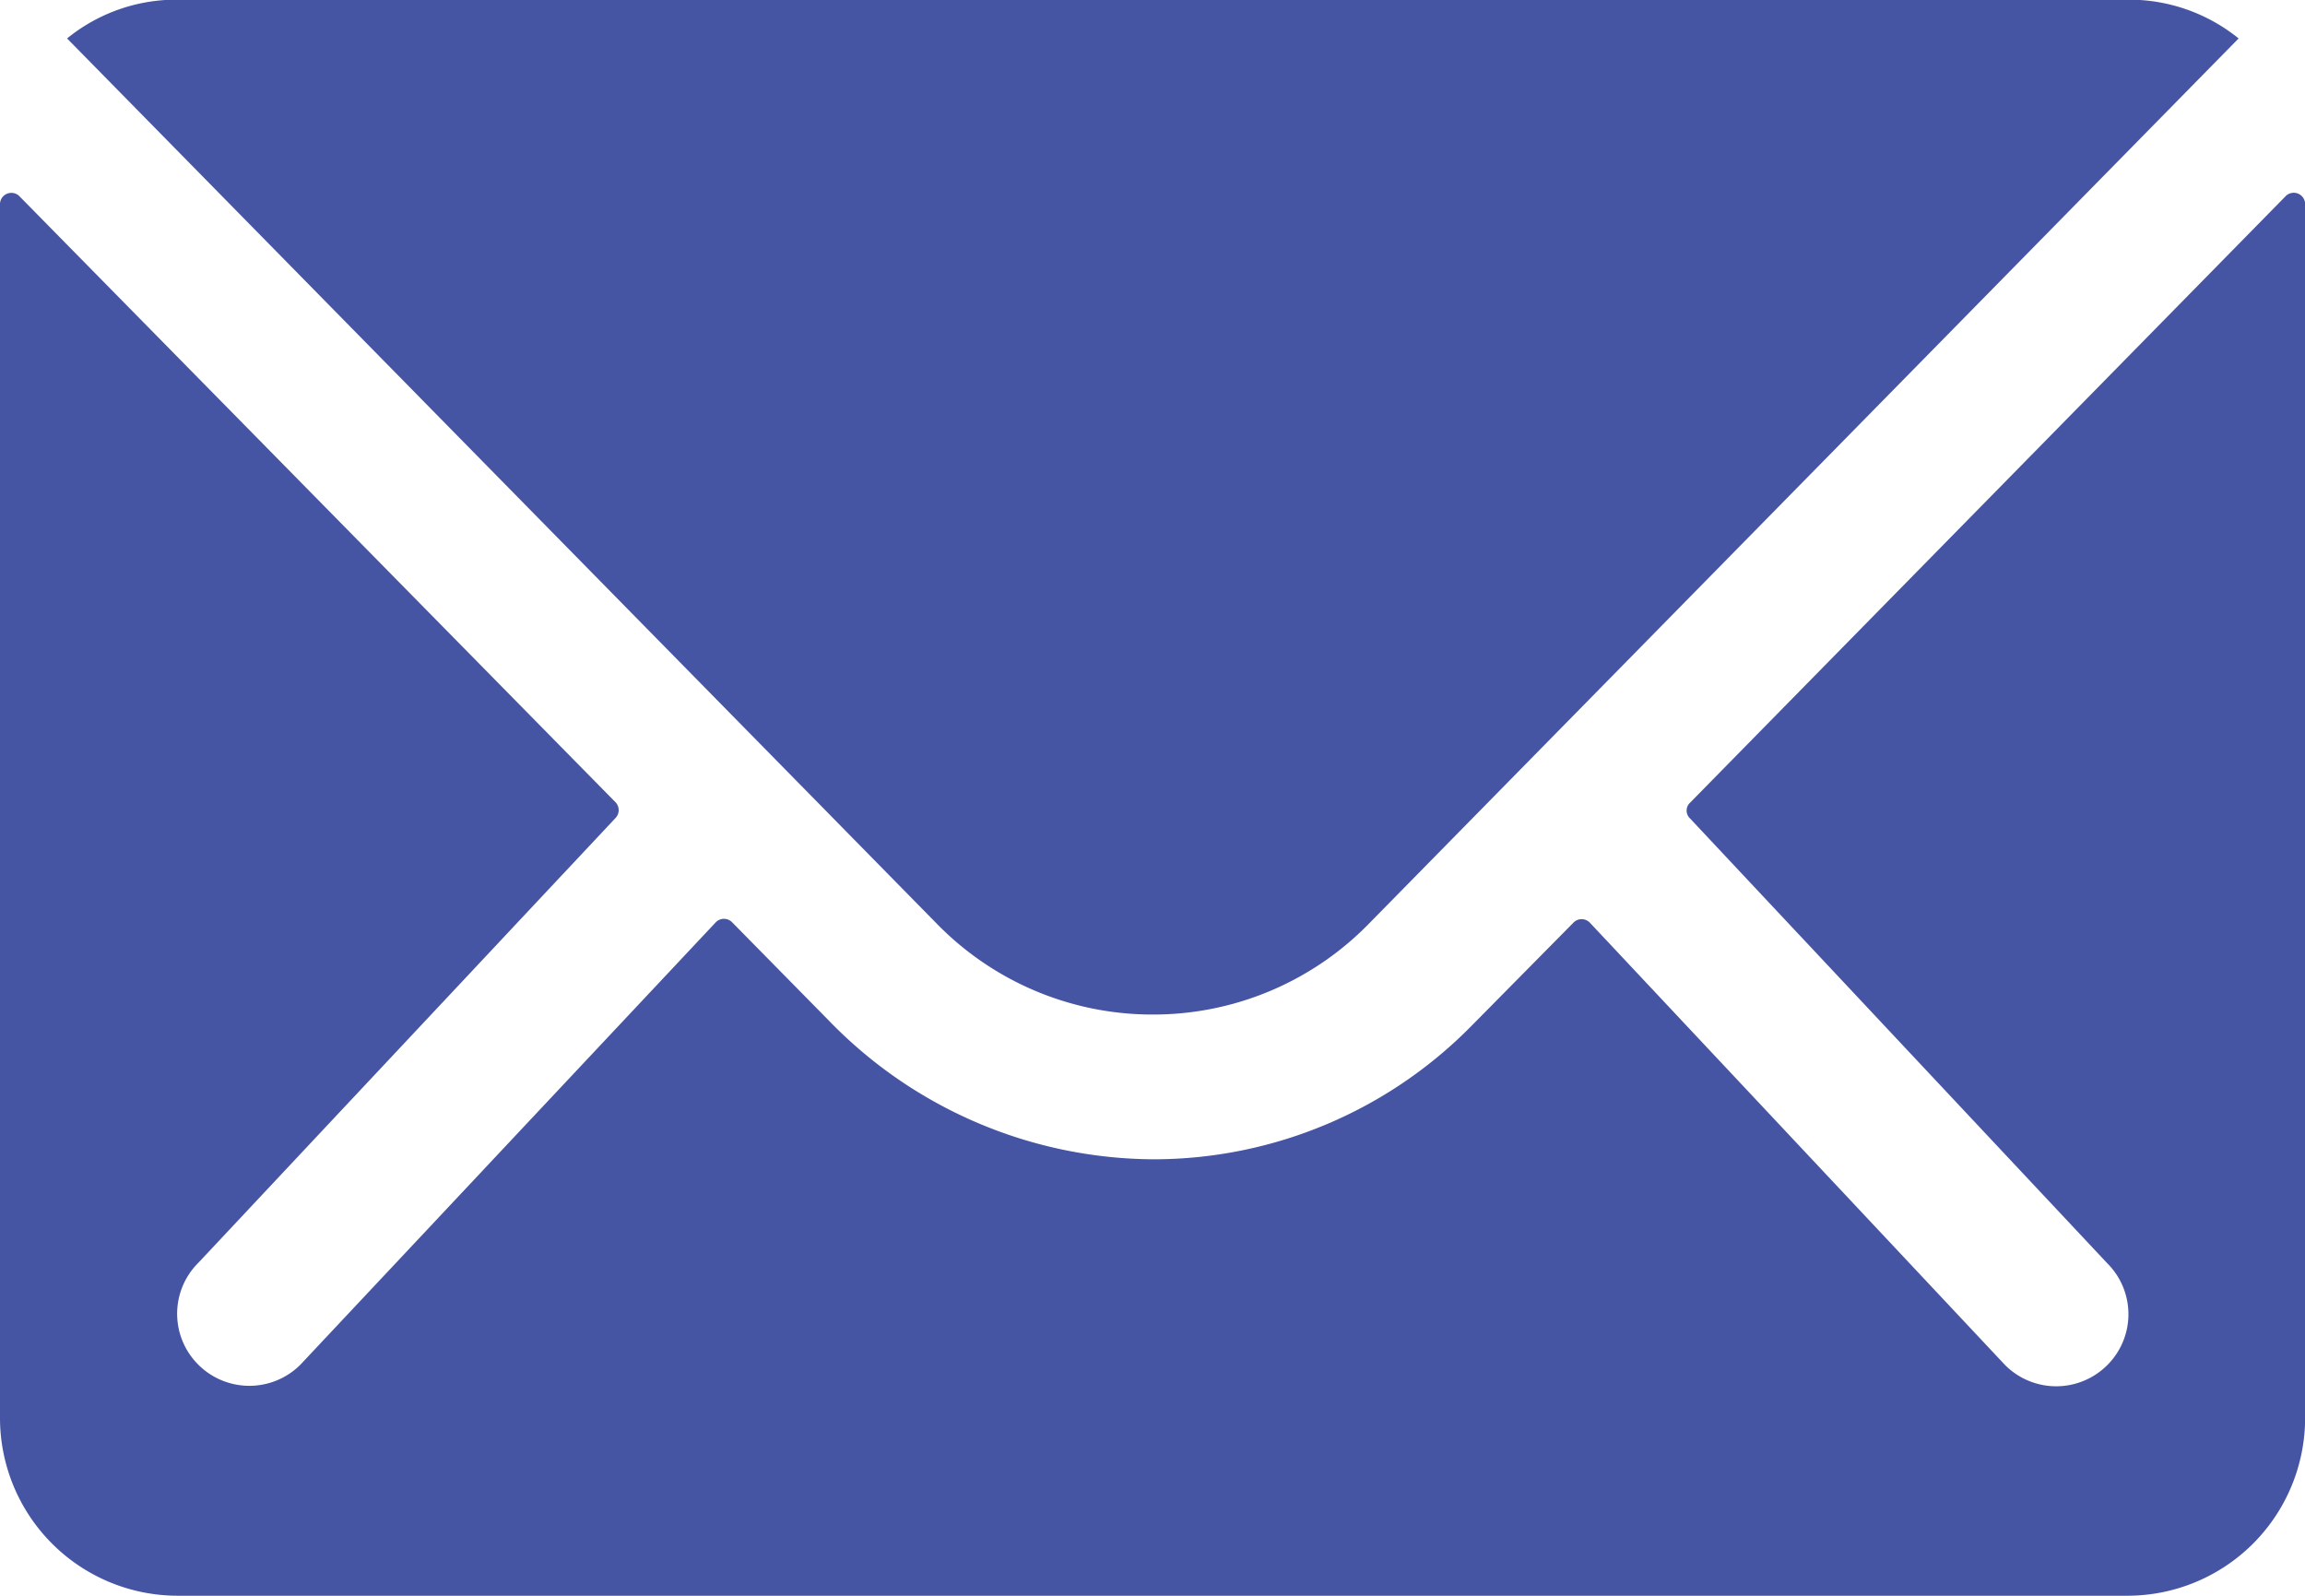
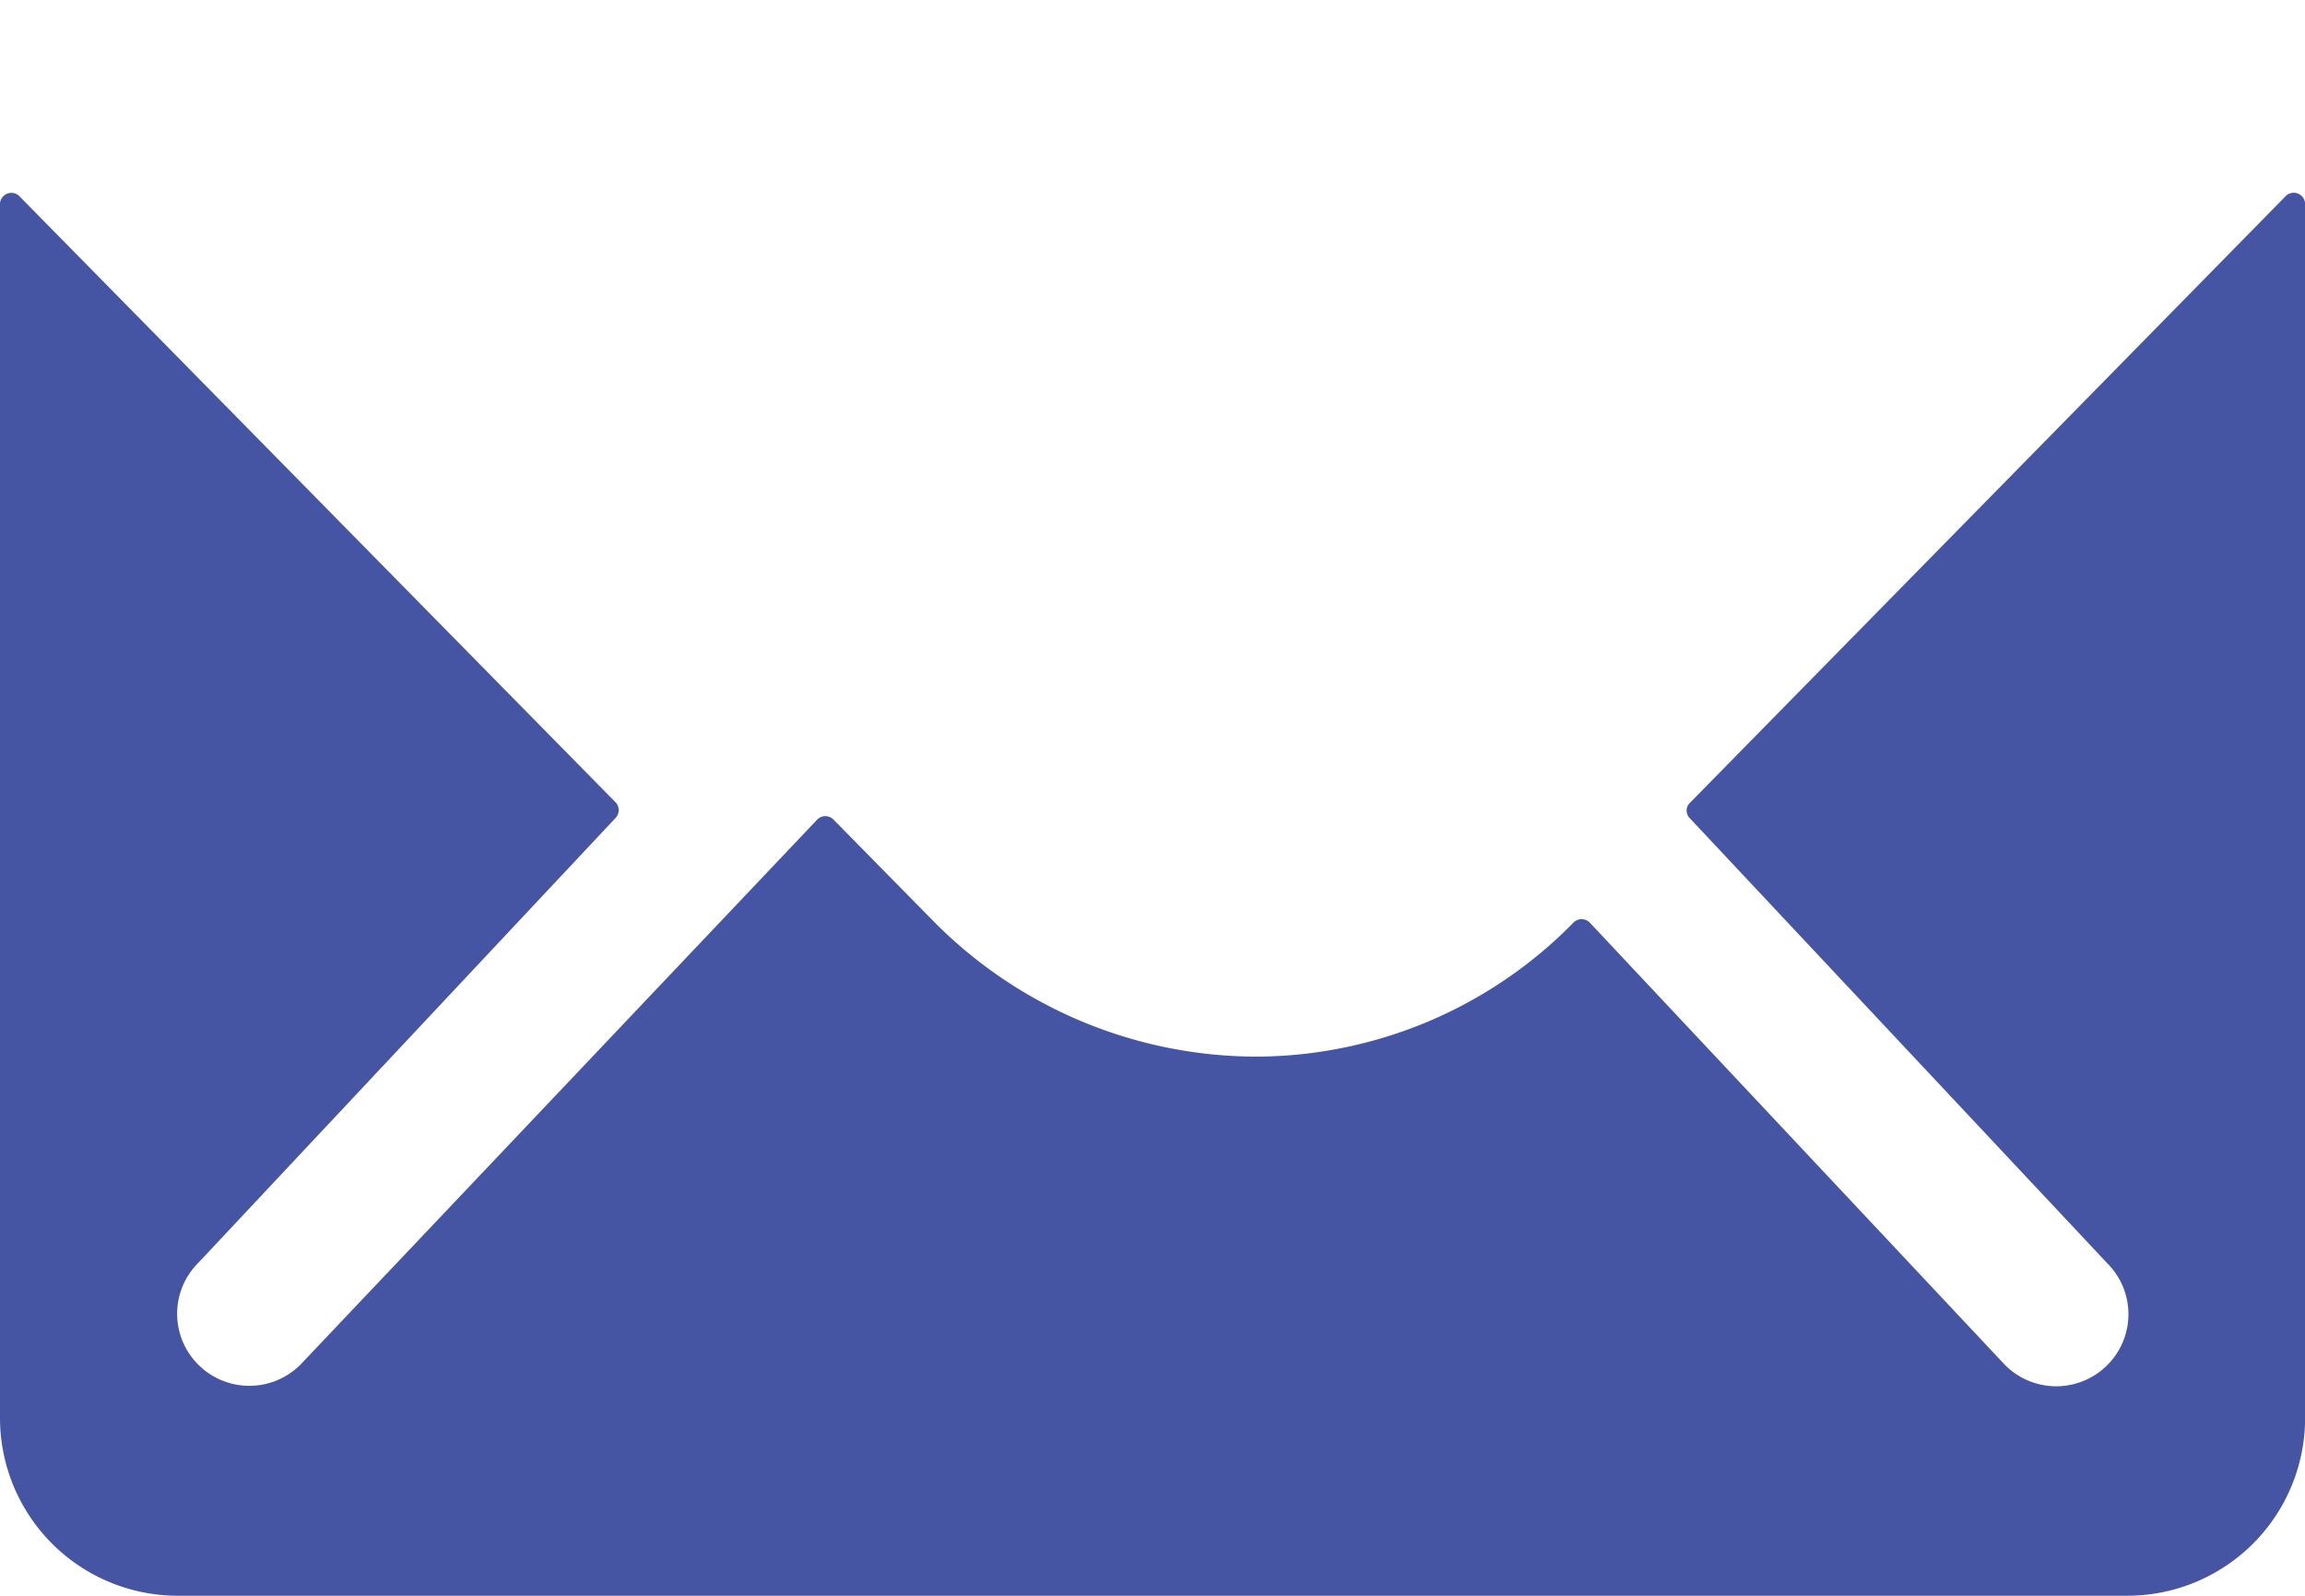
<svg xmlns="http://www.w3.org/2000/svg" width="20.207" height="13.99" viewBox="0 0 20.207 13.99">
-   <path d="M23.417,10.344,18.19,15.667a.094.094,0,0,0,0,.136l3.658,3.9a.63.63,0,0,1,0,.894.633.633,0,0,1-.894,0l-3.643-3.881a.1.1,0,0,0-.141,0l-.889.9a3.911,3.911,0,0,1-2.788,1.176,3.989,3.989,0,0,1-2.846-1.21l-.855-.869a.1.1,0,0,0-.141,0L6.008,20.593a.633.633,0,0,1-.894,0,.63.63,0,0,1,0-.894l3.658-3.9a.1.1,0,0,0,0-.136L3.54,10.344a.1.1,0,0,0-.165.068V21.064a1.559,1.559,0,0,0,1.554,1.554h17.1a1.559,1.559,0,0,0,1.554-1.554V10.412A.1.1,0,0,0,23.417,10.344Z" transform="translate(-3.375 -8.629)" fill="#4555a4" />
-   <path d="M13.742,16.769a2.641,2.641,0,0,0,1.9-.8l7.621-7.757a1.527,1.527,0,0,0-.962-.34H5.188a1.517,1.517,0,0,0-.962.34l7.621,7.757A2.641,2.641,0,0,0,13.742,16.769Z" transform="translate(-3.638 -7.875)" fill="#4555a4" />
+   <path d="M23.417,10.344,18.19,15.667a.094.094,0,0,0,0,.136l3.658,3.9a.63.63,0,0,1,0,.894.633.633,0,0,1-.894,0l-3.643-3.881a.1.1,0,0,0-.141,0a3.911,3.911,0,0,1-2.788,1.176,3.989,3.989,0,0,1-2.846-1.21l-.855-.869a.1.1,0,0,0-.141,0L6.008,20.593a.633.633,0,0,1-.894,0,.63.63,0,0,1,0-.894l3.658-3.9a.1.1,0,0,0,0-.136L3.54,10.344a.1.1,0,0,0-.165.068V21.064a1.559,1.559,0,0,0,1.554,1.554h17.1a1.559,1.559,0,0,0,1.554-1.554V10.412A.1.1,0,0,0,23.417,10.344Z" transform="translate(-3.375 -8.629)" fill="#4555a4" />
</svg>